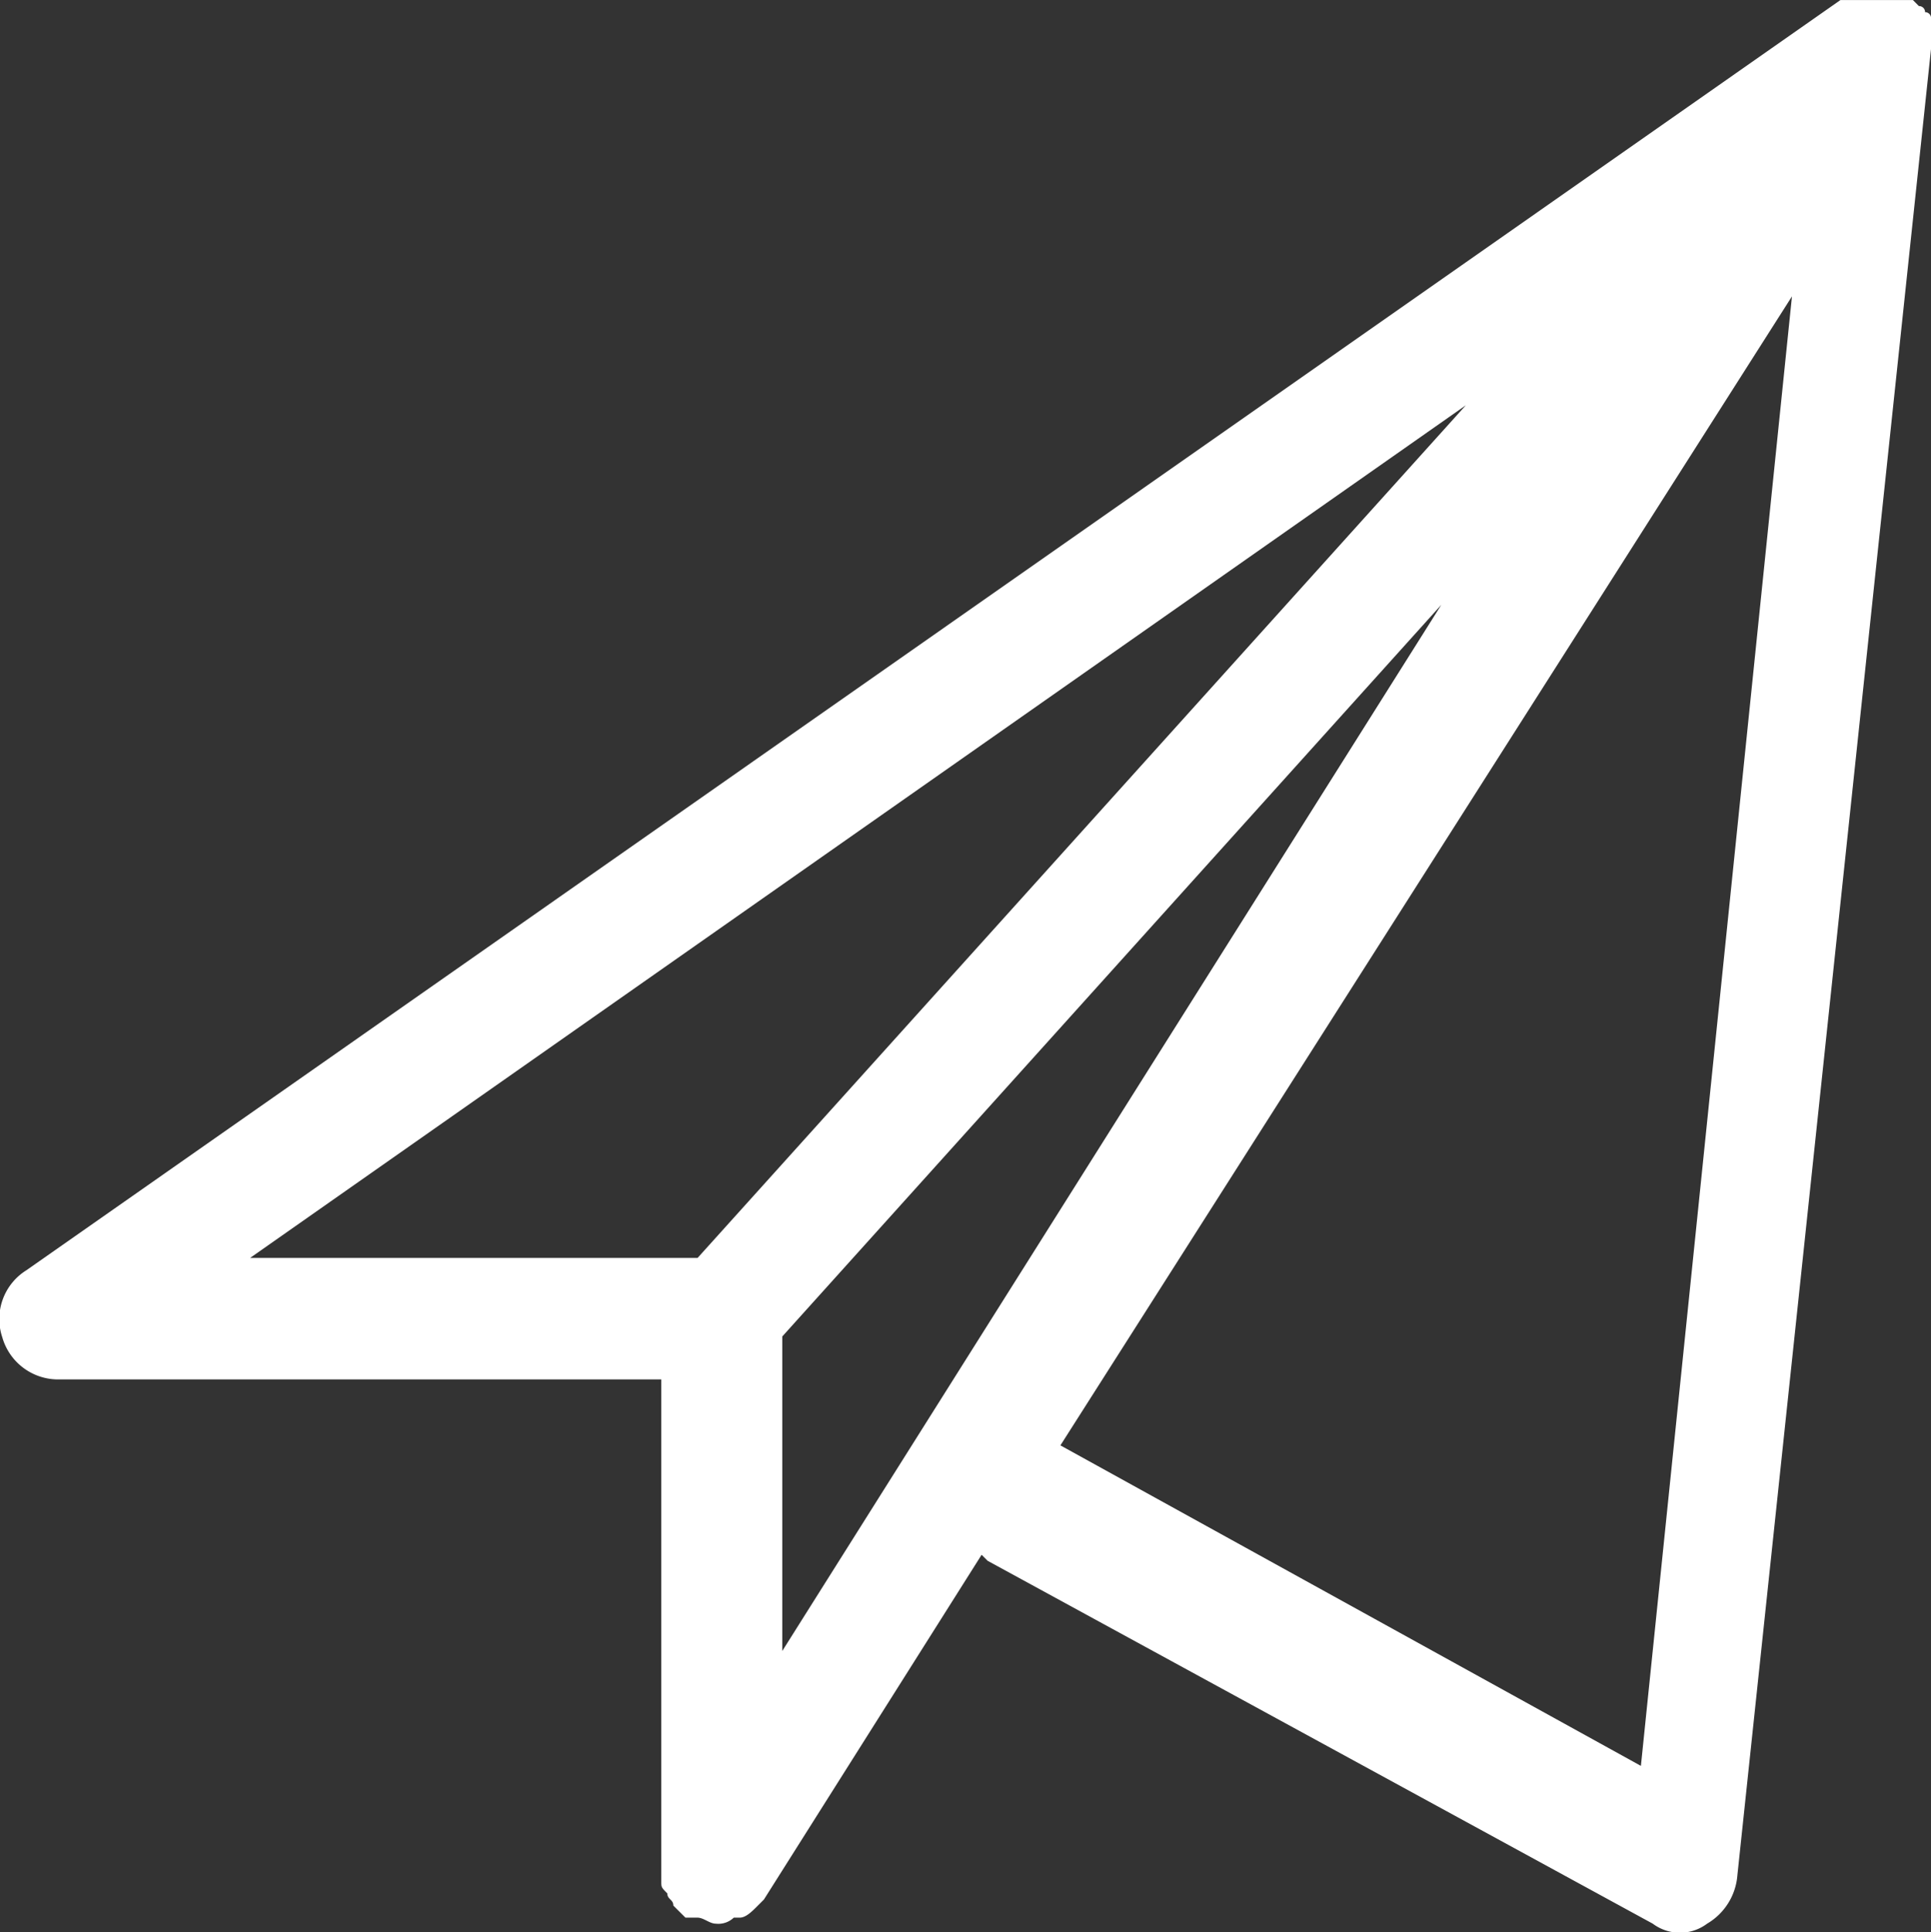
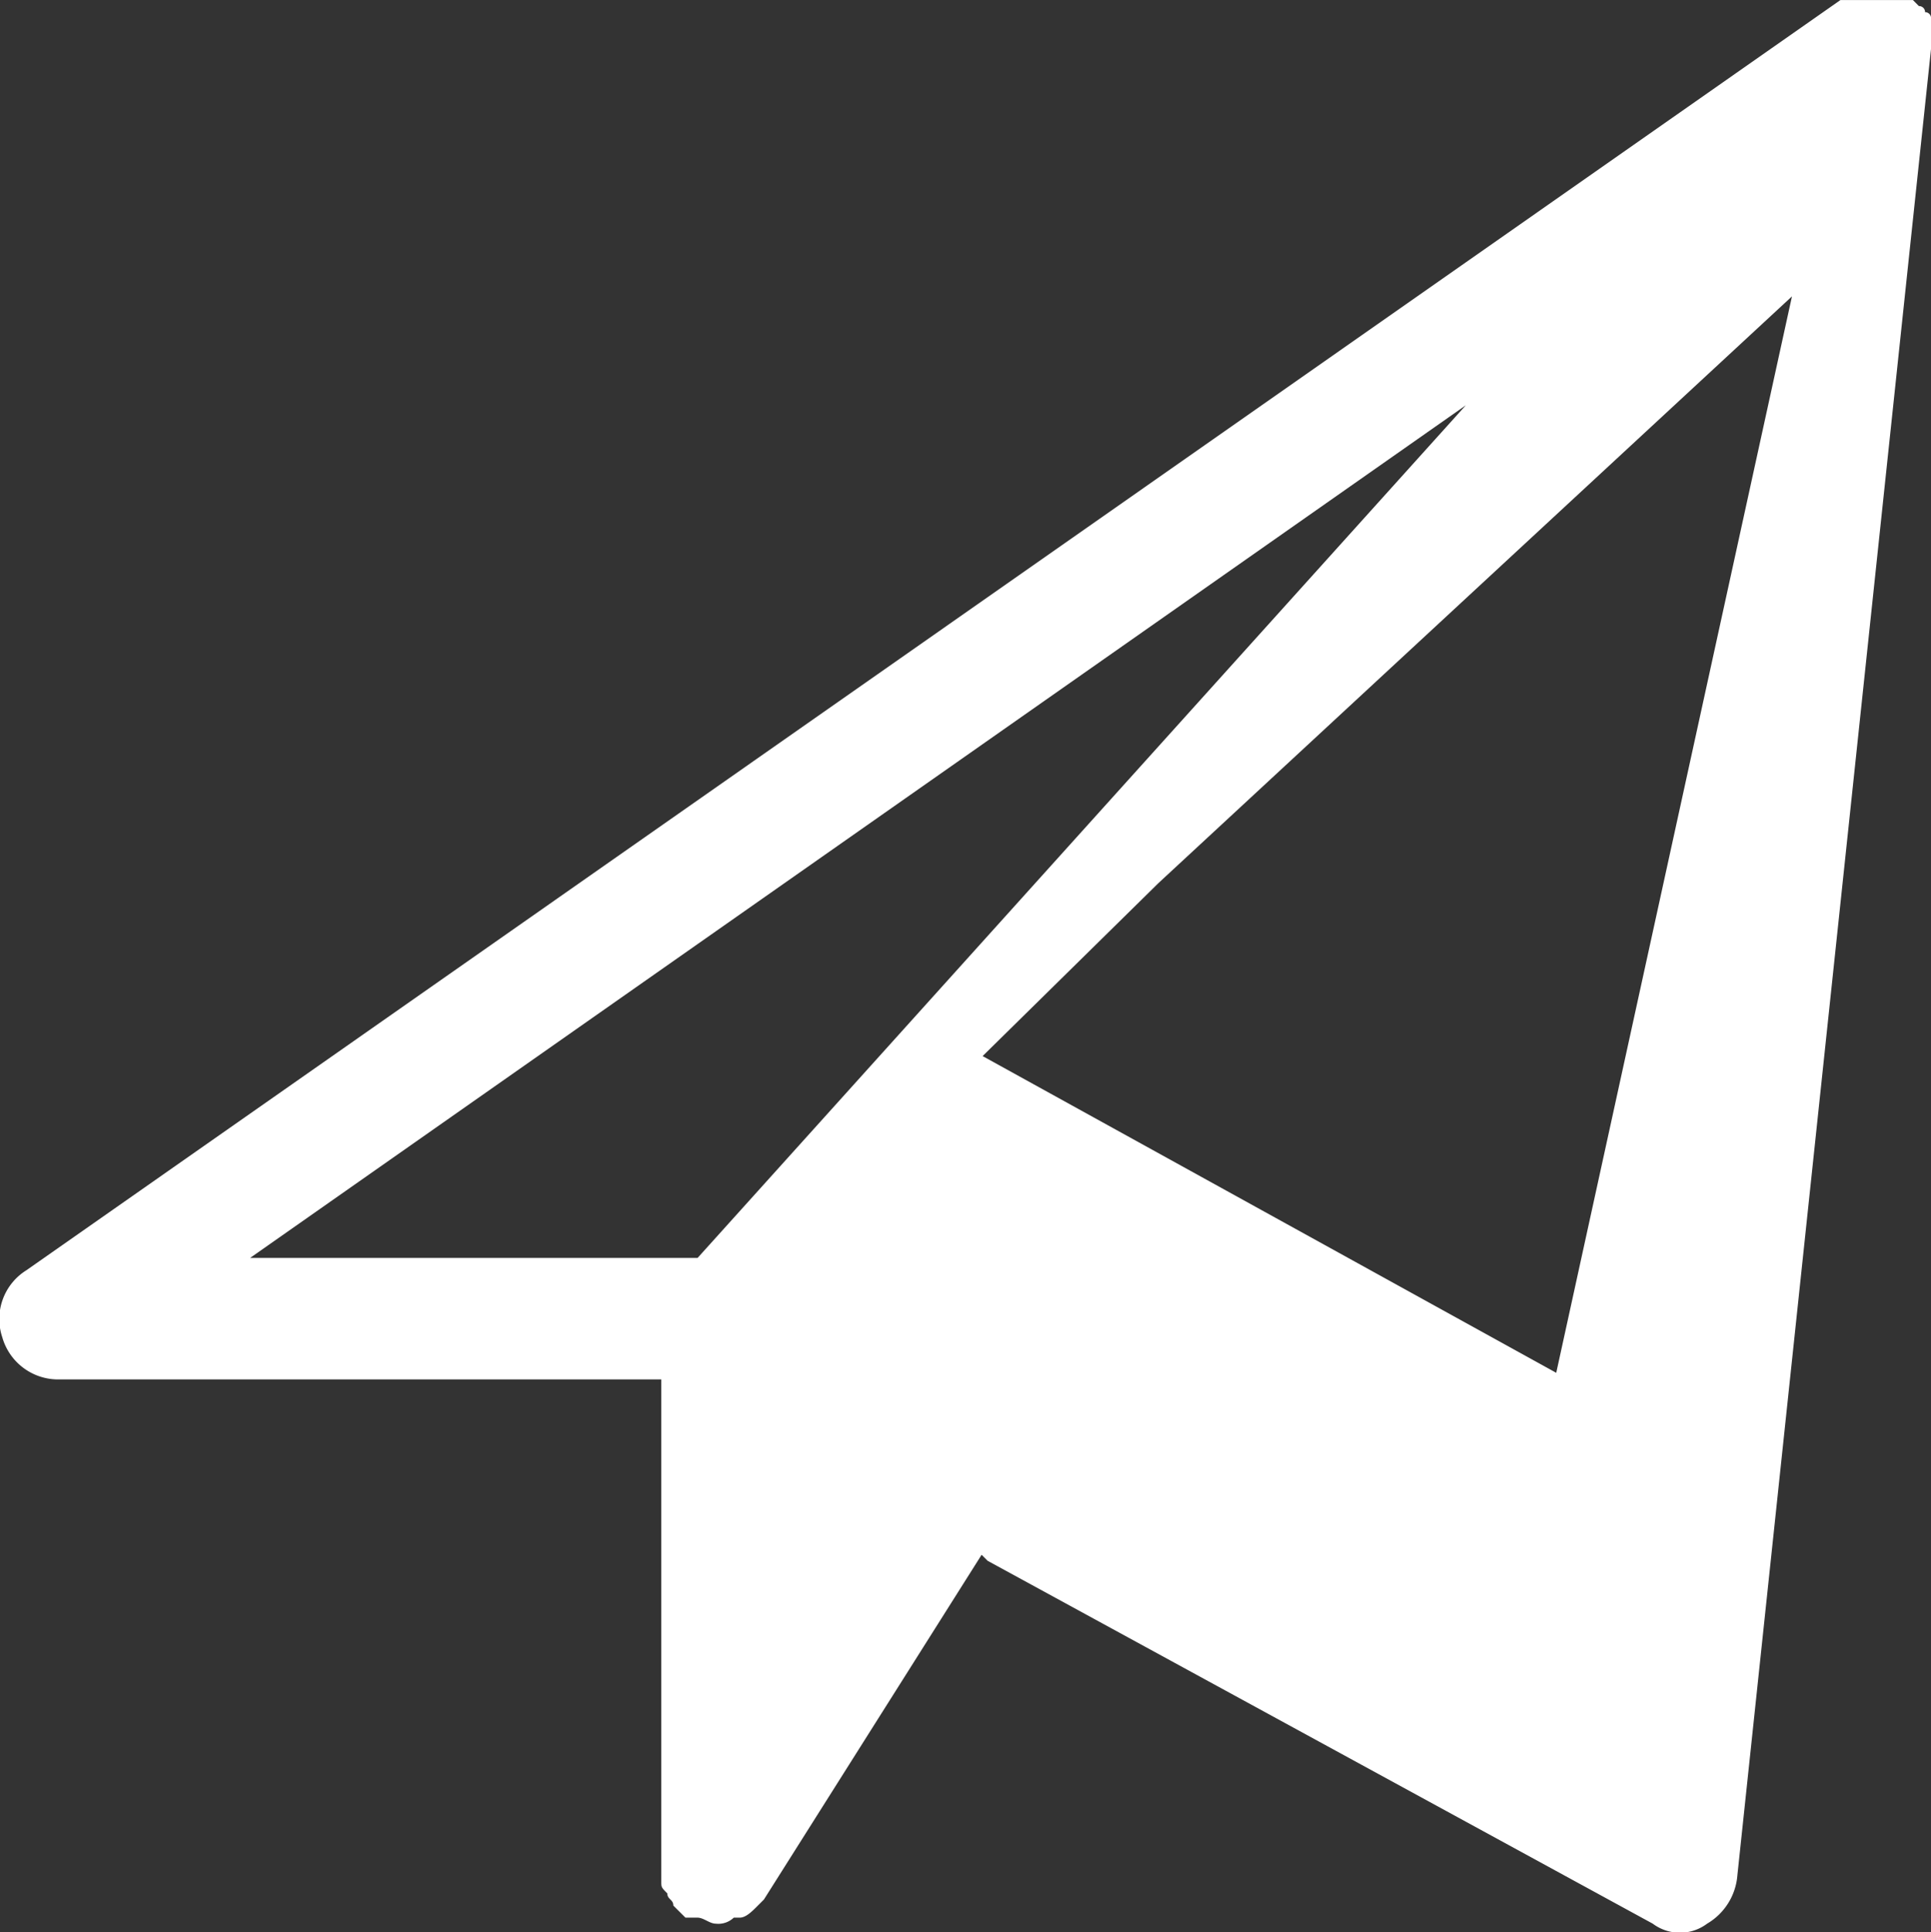
<svg xmlns="http://www.w3.org/2000/svg" viewBox="0 0 26 26.012">
  <rect x="0" y="0" width="26" height="26.012" fill="#333333" stroke="none" />
  <defs>
    <style>
      .cls-1 {
        fill: #fff;
      }
    </style>
  </defs>
  <g id="Group_2534" data-name="Group 2534" transform="translate(13154.001 21713)">
    <g id="Group_2239" data-name="Group 2239" transform="translate(8298 1456)">
-       <path id="Path_738" data-name="Path 738" class="cls-1" d="M26.064.851V.444a.08.08,0,0,0-.081-.081A.08.08,0,0,0,25.9.281L25.82.2h-.977L.419,17.3a.773.773,0,0,0-.326.9.782.782,0,0,0,.733.57H8.967v6.757c0,.081,0,.081.081.163,0,.081.081.081.081.163a2700652694604.149,2700652694604.149,0,0,0,.163.163h.163c.081,0,.163.081.244.081h0a.3.3,0,0,0,.244-.081h.081c.081,0,.163-.081.244-.163h0l.081-.081,2.931-4.641.081.081,8.955,4.885a.611.611,0,0,0,.733,0,.83.83,0,0,0,.407-.651L26.064.851ZM9.456,17.134H3.431L19.8,5.655Zm1.14,5.292V18.192L19.47,8.341Zm11.561,1.547-7.816-4.315L24.191,4.189Z" transform="translate(-21452.064 -23169.199)" />
+       <path id="Path_738" data-name="Path 738" class="cls-1" d="M26.064.851V.444a.08.08,0,0,0-.081-.081A.08.08,0,0,0,25.9.281L25.82.2h-.977L.419,17.3a.773.773,0,0,0-.326.9.782.782,0,0,0,.733.57H8.967v6.757c0,.081,0,.081.081.163,0,.081.081.081.081.163a2700652694604.149,2700652694604.149,0,0,0,.163.163h.163c.081,0,.163.081.244.081h0a.3.3,0,0,0,.244-.081h.081c.081,0,.163-.081.244-.163h0l.081-.081,2.931-4.641.081.081,8.955,4.885a.611.611,0,0,0,.733,0,.83.83,0,0,0,.407-.651L26.064.851ZM9.456,17.134H3.431L19.8,5.655ZV18.192L19.47,8.341Zm11.561,1.547-7.816-4.315L24.191,4.189Z" transform="translate(-21452.064 -23169.199)" />
    </g>
  </g>
</svg>